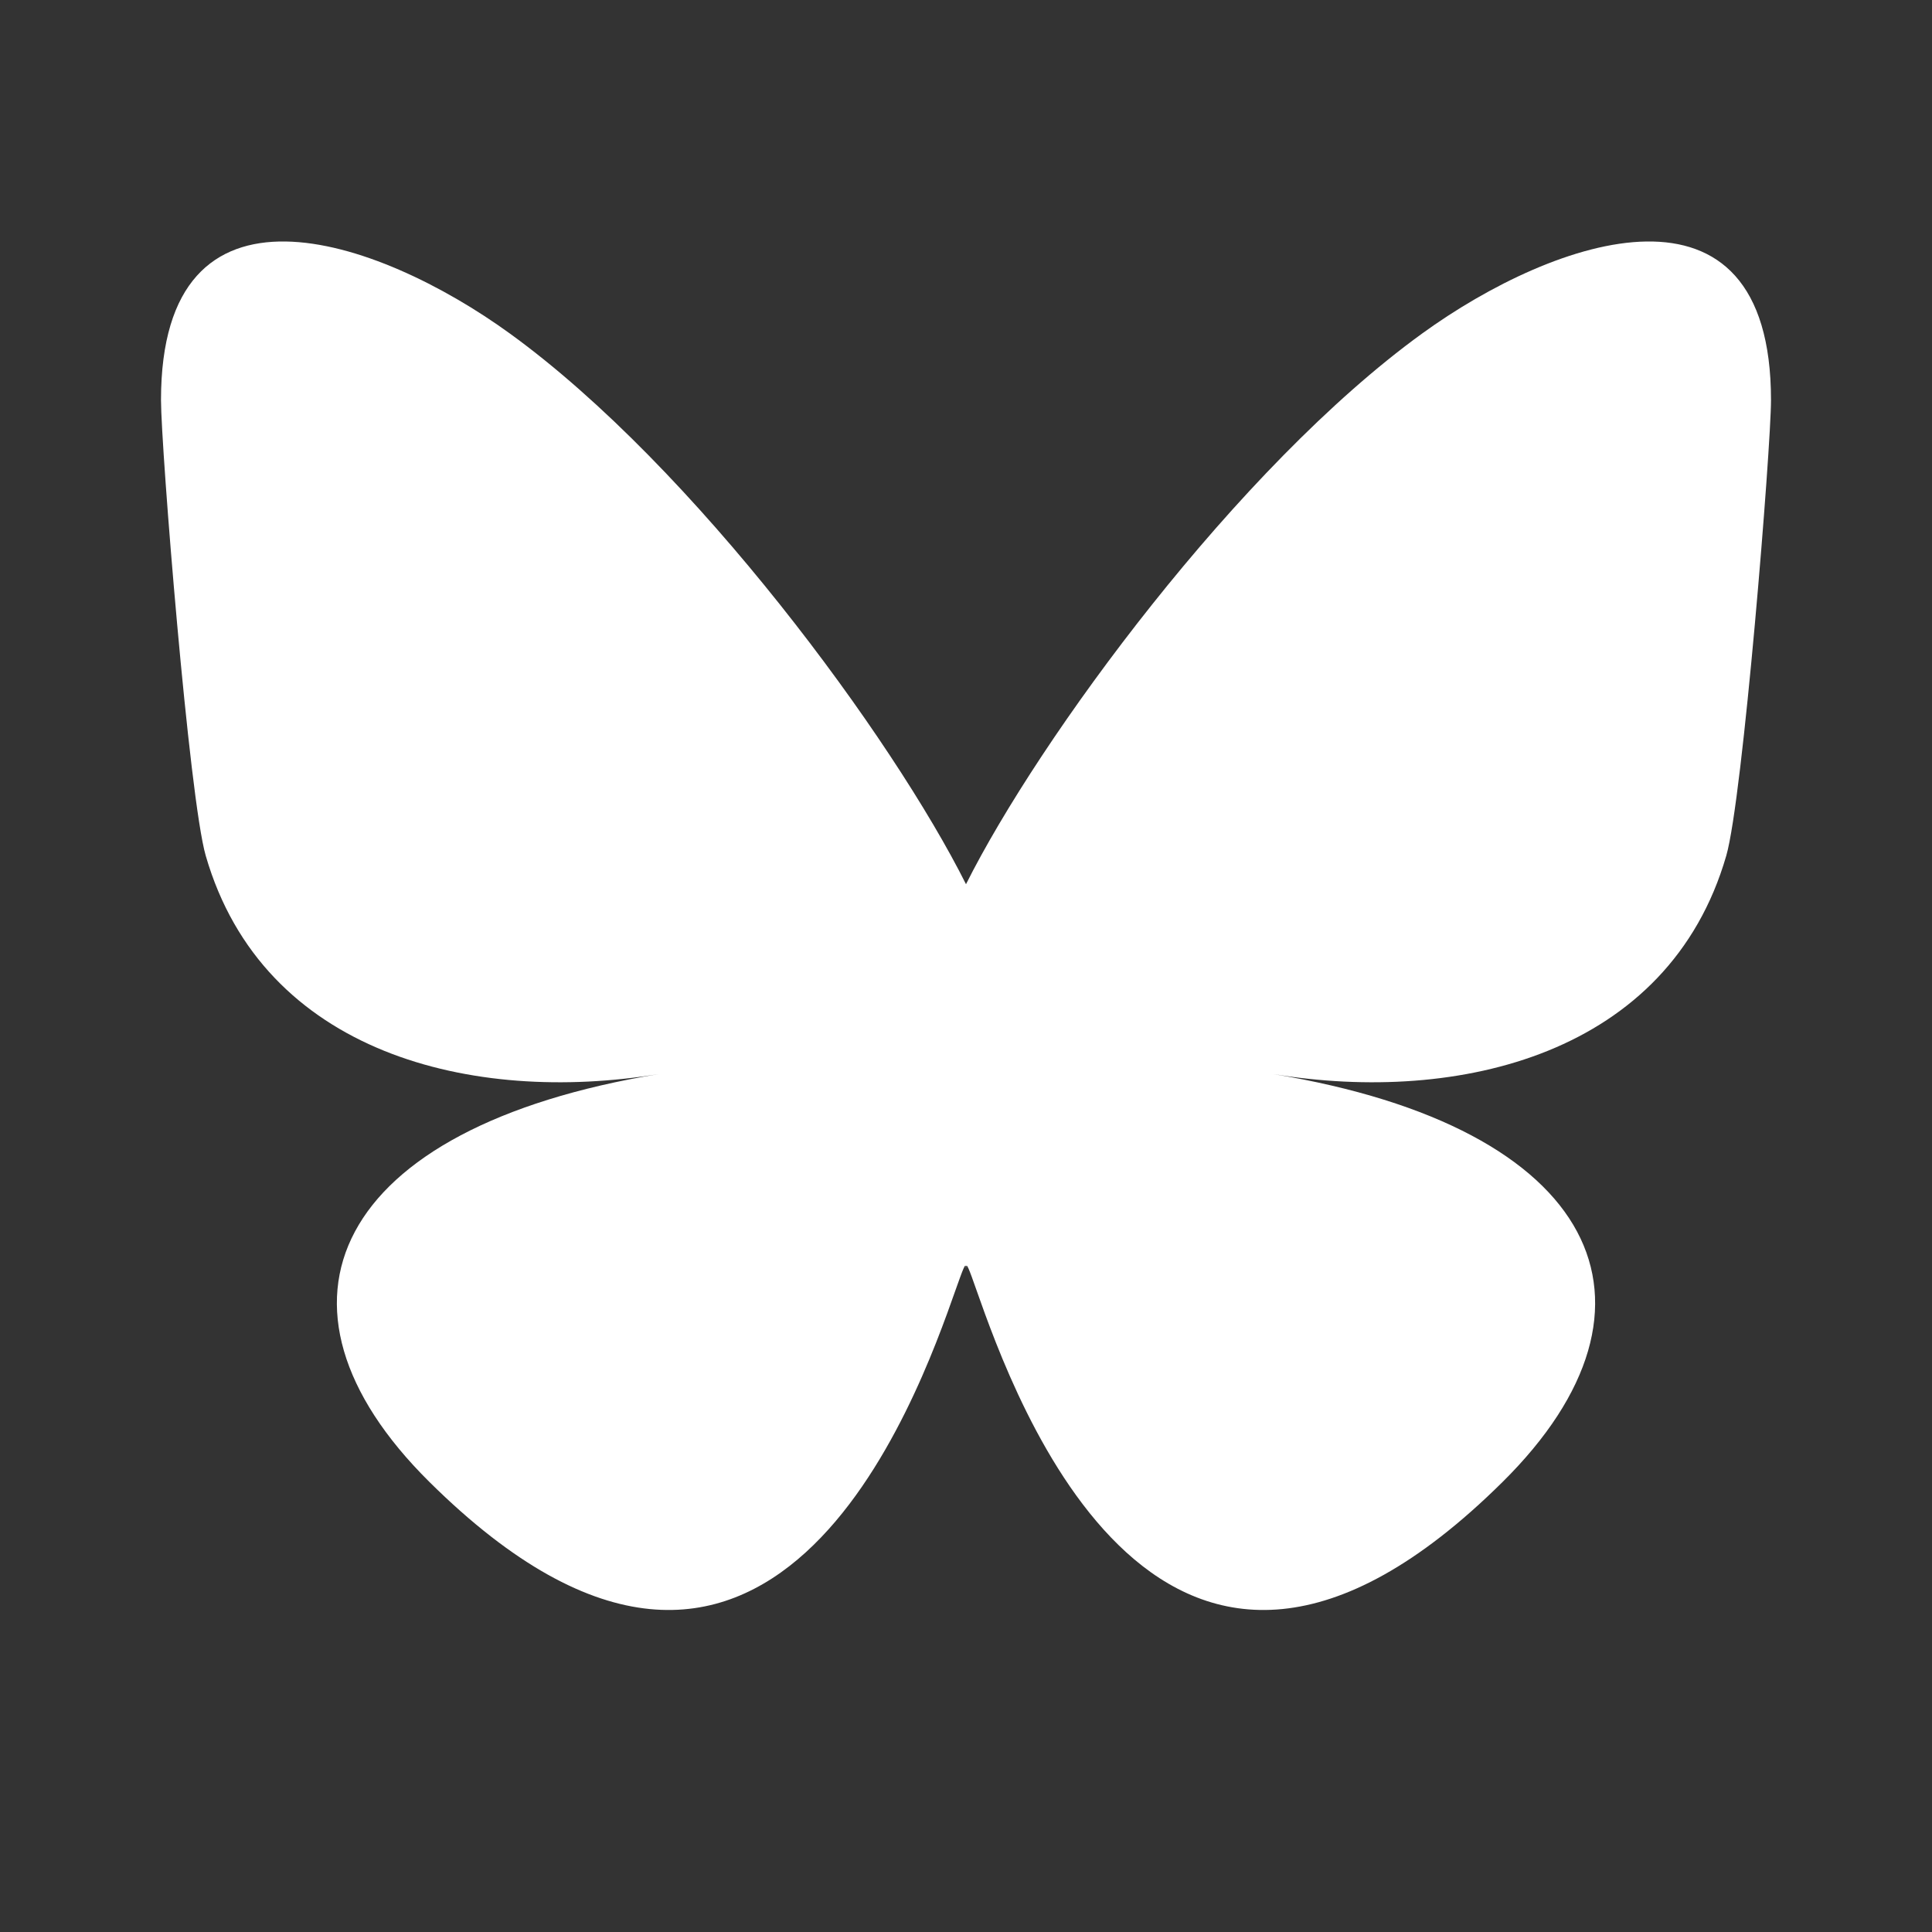
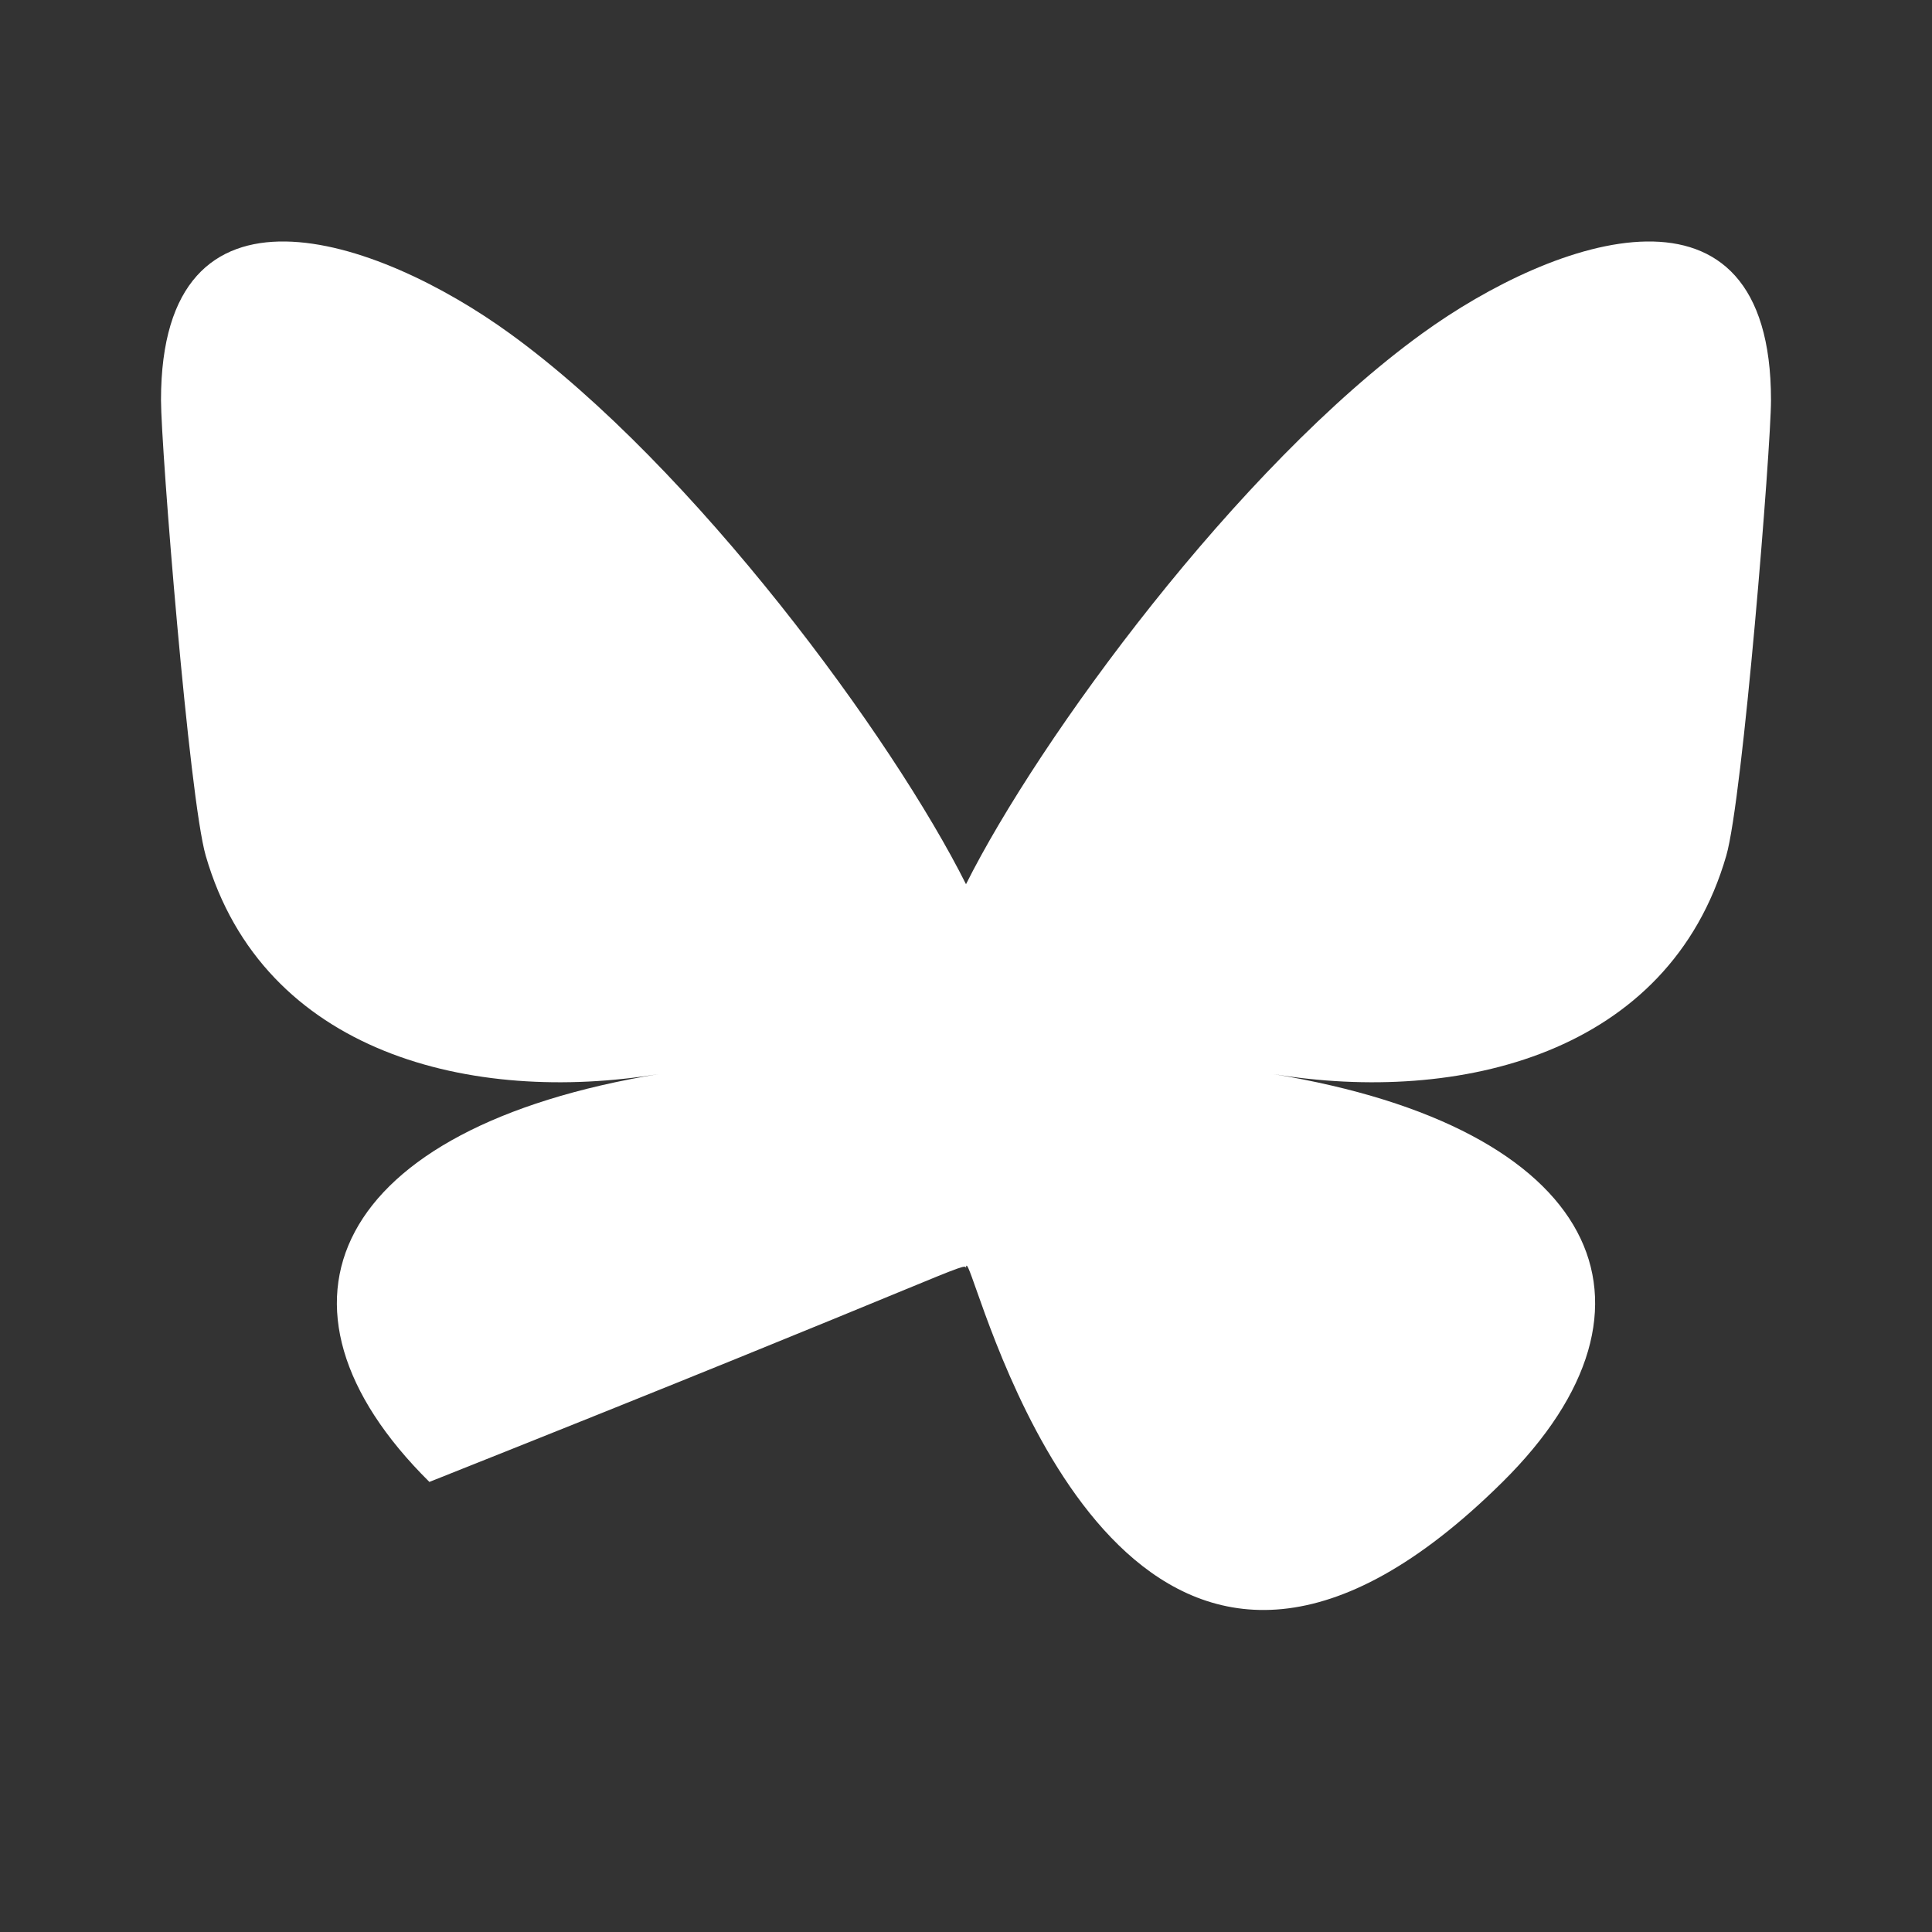
<svg xmlns="http://www.w3.org/2000/svg" width="24" height="24" viewBox="0 0 24 24" fill="none">
  <rect x="0" y="0" width="24" height="24" fill="#333333" stroke="none" />
-   <path d="M17.665 4.144C15.372 5.806 12.906 9.175 12 10.984C11.095 9.175 8.628 5.806 6.335 4.144C4.681 2.945 2 2.017 2 4.97C2 5.559 2.35 9.923 2.556 10.631C3.269 13.094 5.871 13.722 8.185 13.342C4.14 14.007 3.111 16.208 5.334 18.409C9.554 22.59 11.399 17.36 11.872 16.02C11.96 15.773 12 15.658 12 15.759C12 15.658 12.041 15.773 12.128 16.02C12.601 17.36 14.446 22.59 18.666 18.409C20.889 16.208 19.86 14.007 15.815 13.342C18.129 13.722 20.731 13.094 21.444 10.631C21.65 9.923 22 5.559 22 4.97C22 2.017 19.319 2.945 17.665 4.144Z" fill="white" />
+   <path d="M17.665 4.144C15.372 5.806 12.906 9.175 12 10.984C11.095 9.175 8.628 5.806 6.335 4.144C4.681 2.945 2 2.017 2 4.97C2 5.559 2.35 9.923 2.556 10.631C3.269 13.094 5.871 13.722 8.185 13.342C4.14 14.007 3.111 16.208 5.334 18.409C11.96 15.773 12 15.658 12 15.759C12 15.658 12.041 15.773 12.128 16.02C12.601 17.36 14.446 22.59 18.666 18.409C20.889 16.208 19.86 14.007 15.815 13.342C18.129 13.722 20.731 13.094 21.444 10.631C21.65 9.923 22 5.559 22 4.97C22 2.017 19.319 2.945 17.665 4.144Z" fill="white" />
</svg>